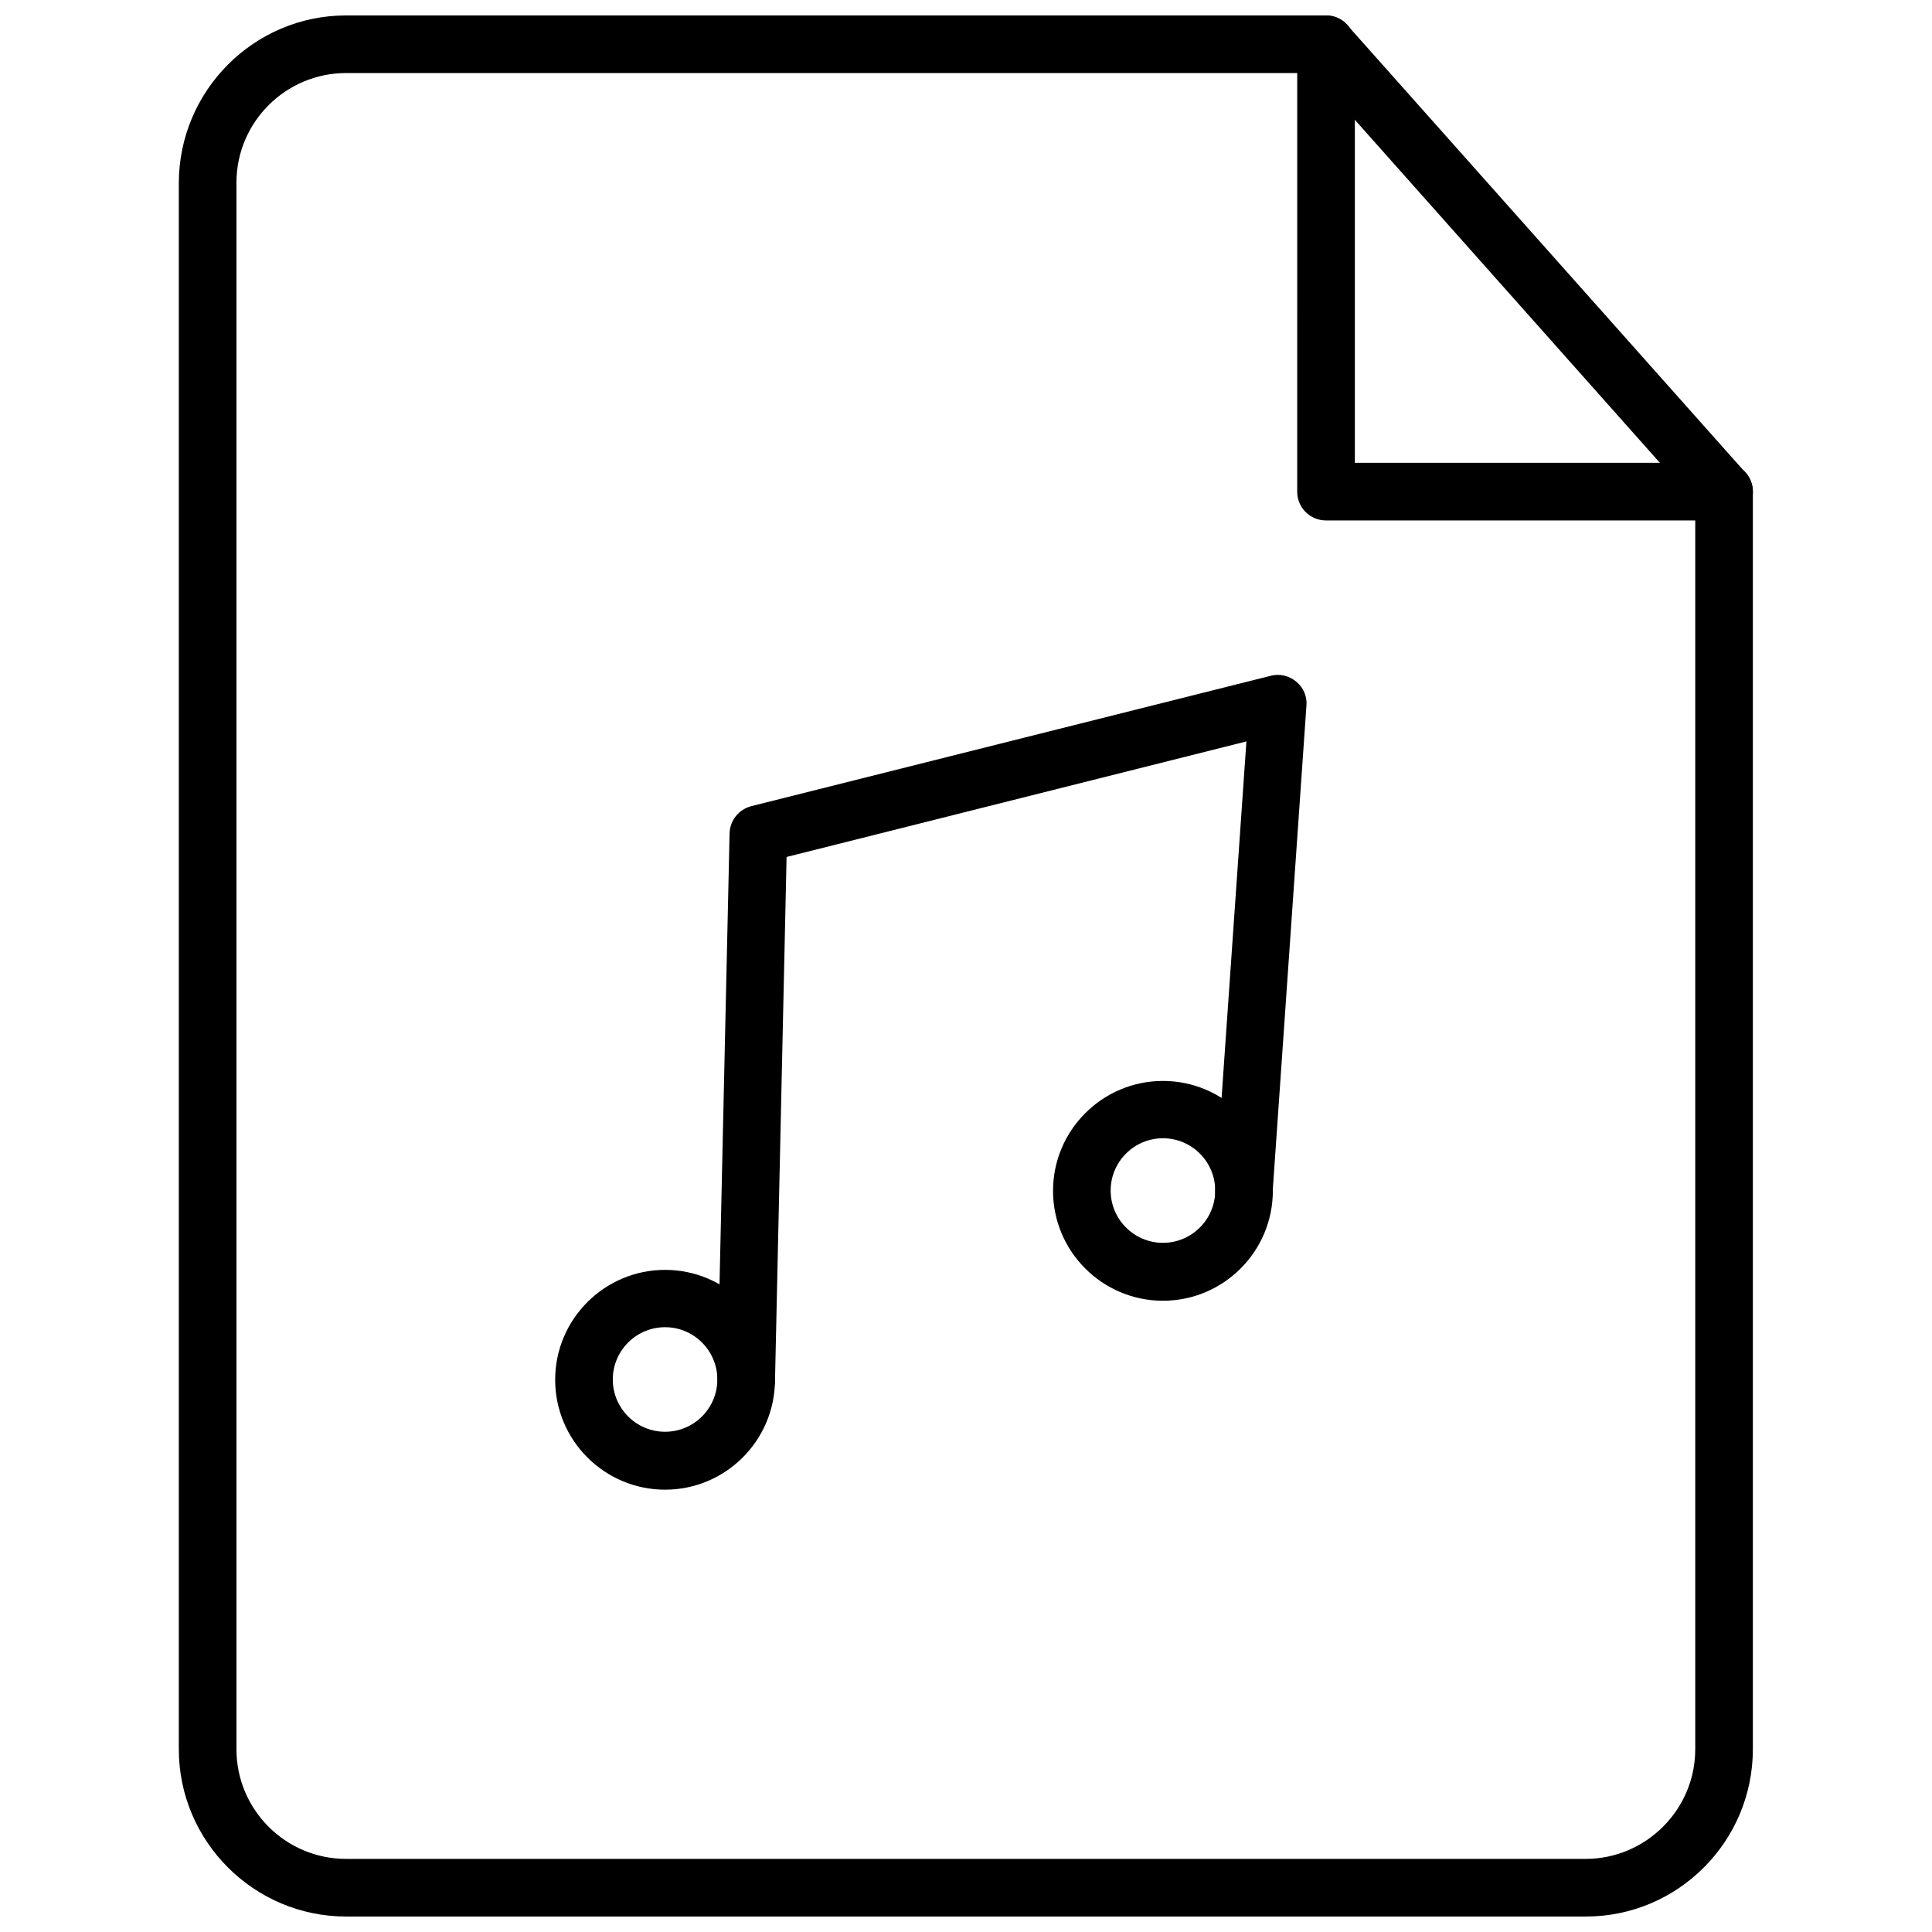
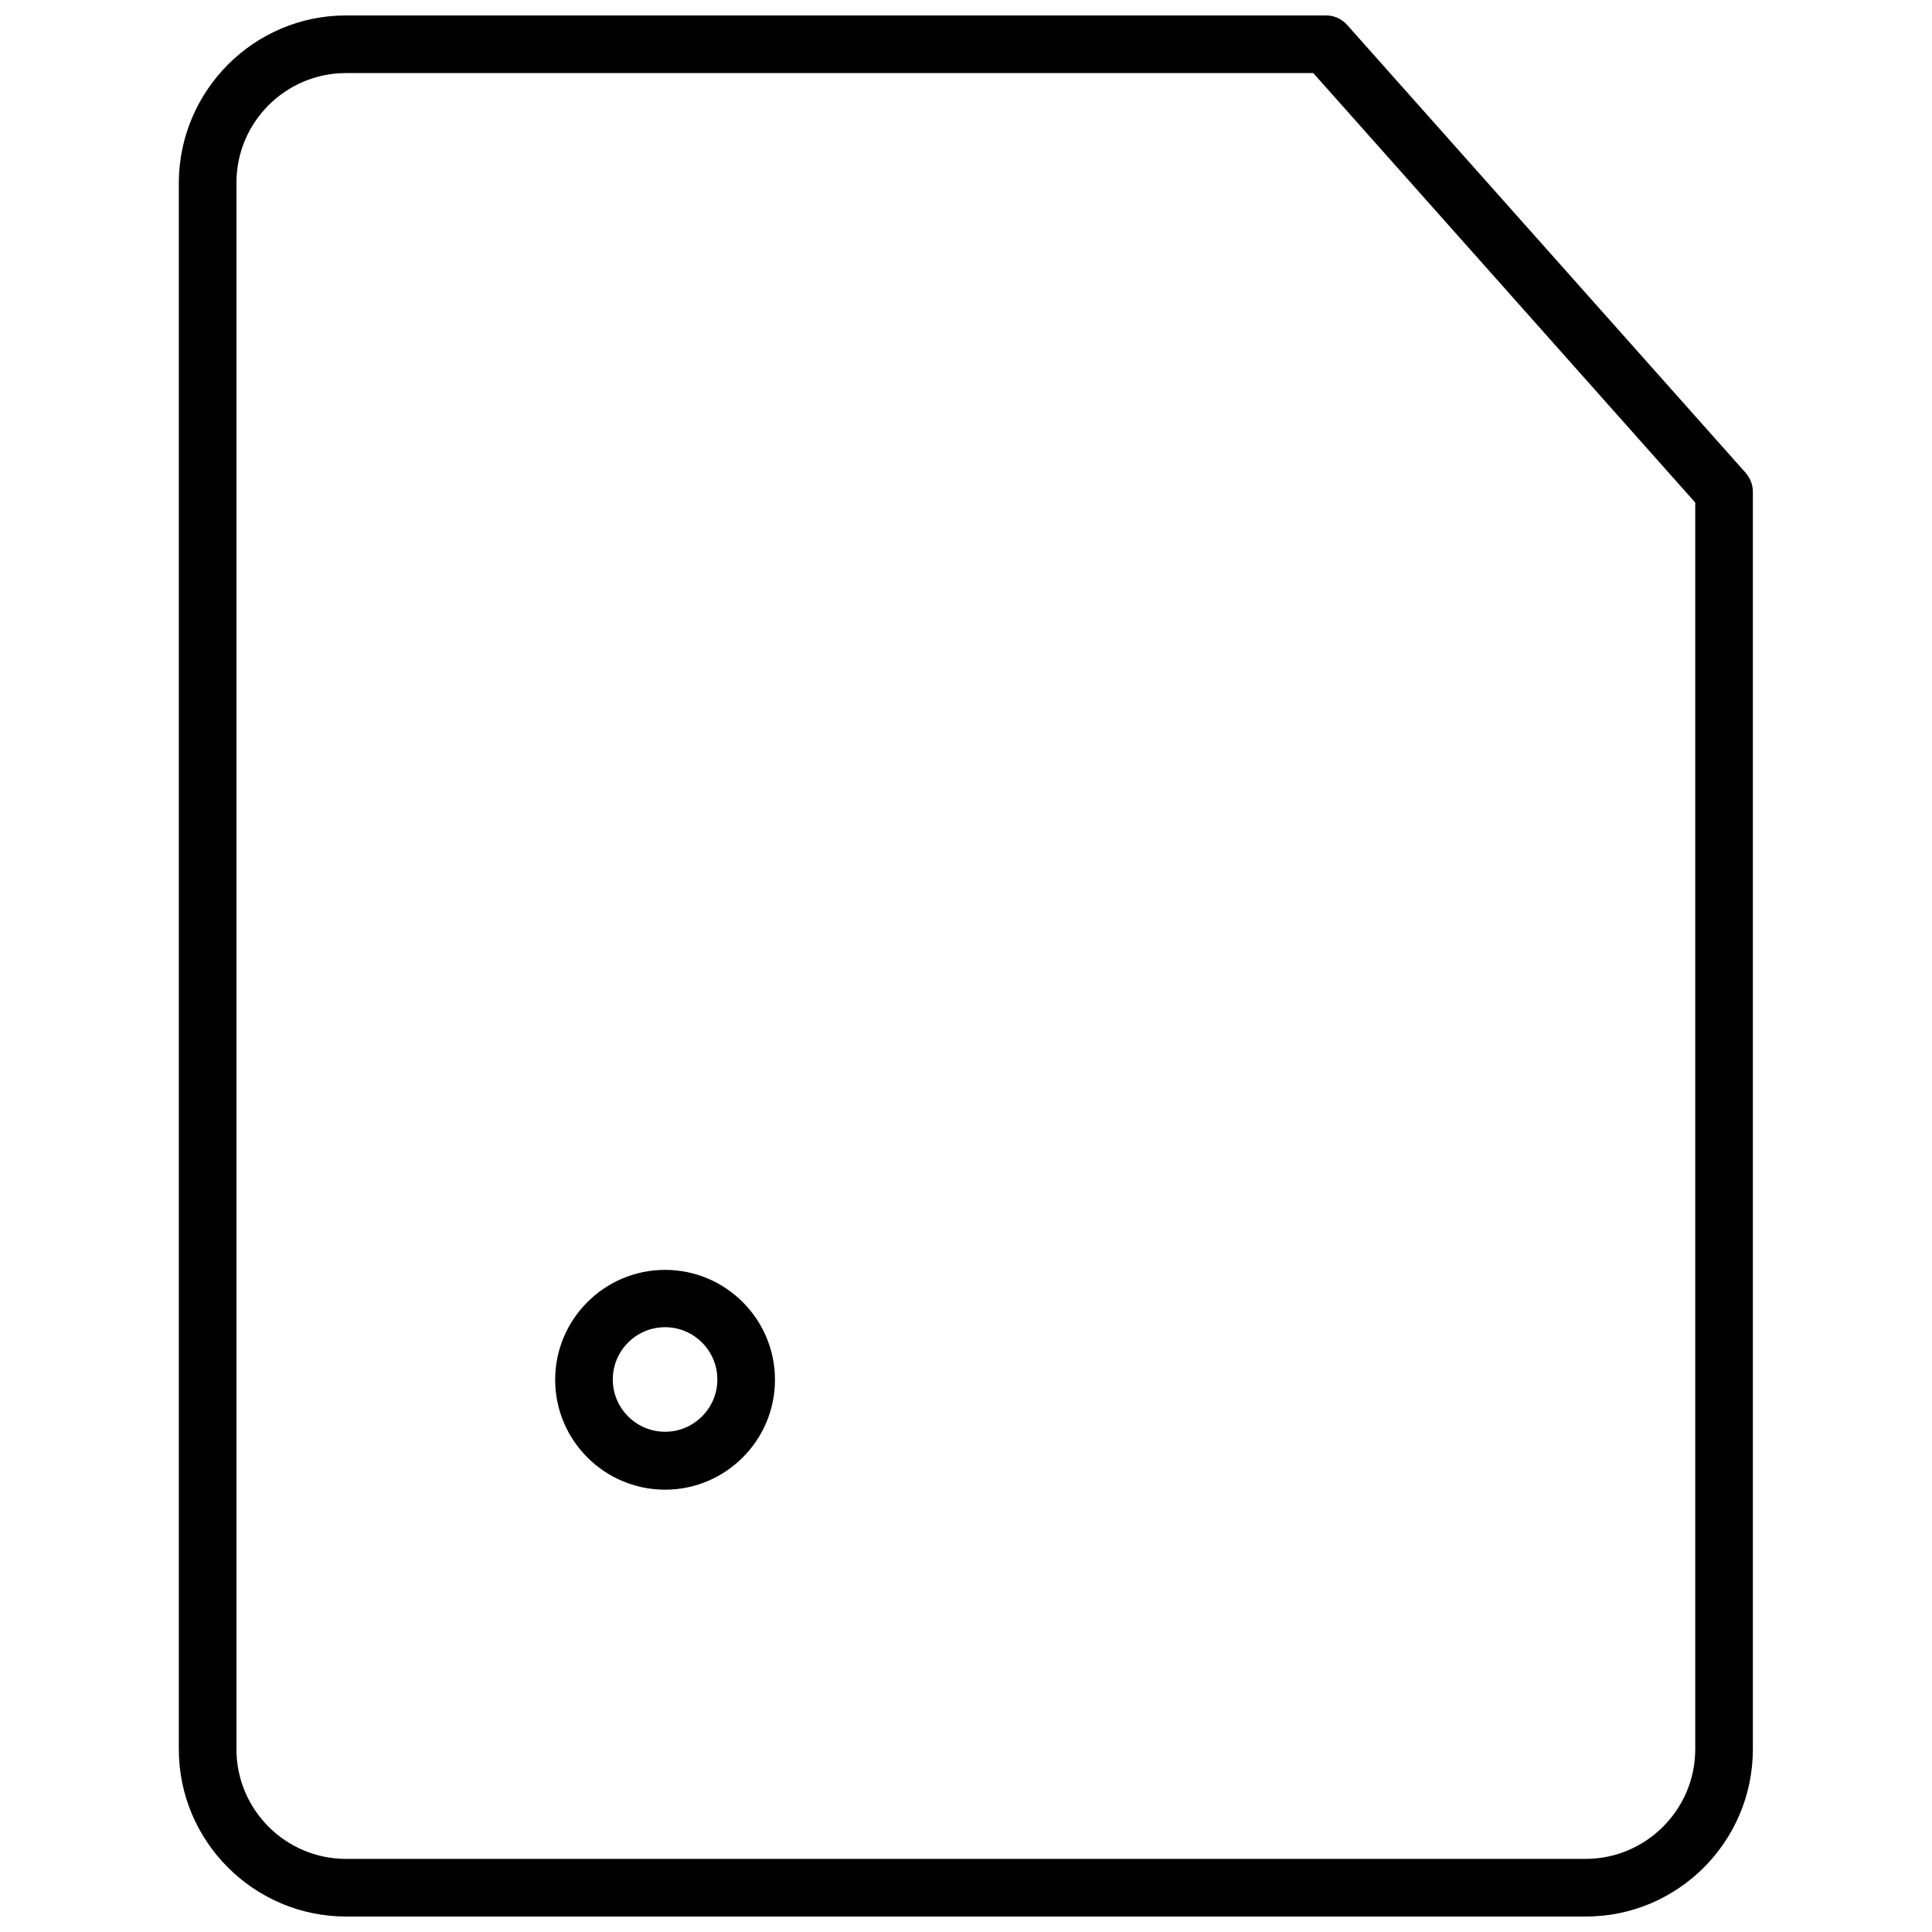
<svg xmlns="http://www.w3.org/2000/svg" width="800px" height="800px" version="1.1" viewBox="144 144 512 512">
  <defs>
    <clipPath id="b">
      <path d="m191 148.09h418v503.81h-418z" />
    </clipPath>
    <clipPath id="a">
-       <path d="m487 148.09h122v133.91h-122z" />
-     </clipPath>
+       </clipPath>
  </defs>
  <g clip-path="url(#b)">
    <path d="m564.29 651.9h-328.58c-24.402 0-44.32-19.918-44.32-44.32v-415.17c0.078-24.402 19.914-44.32 44.32-44.32h259.7c2.203 0 4.25 0.945 5.668 2.598l105.48 118.55c1.258 1.418 1.969 3.227 1.969 5.039v333.3c-0.004 24.406-19.84 44.32-44.242 44.32zm-328.58-488.54c-15.98 0-29.047 12.988-29.047 29.047v415.17c0 15.98 12.988 29.047 29.047 29.047h328.5c15.98 0 29.047-13.066 29.047-29.047v-330.39l-101.23-113.83z" />
  </g>
  <g clip-path="url(#a)">
-     <path d="m600.89 281.92h-105.48c-4.25 0-7.637-3.387-7.637-7.637l0.004-118.55c0-4.25 3.387-7.637 7.637-7.637s7.637 3.387 7.637 7.637v110.92h97.848c4.25 0 7.637 3.387 7.637 7.637-0.004 4.246-3.387 7.633-7.641 7.633z" />
-   </g>
-   <path d="m341.75 517.29h-0.156c-4.172-0.078-7.559-3.621-7.477-7.793l3.227-144.61c0.078-3.465 2.441-6.375 5.746-7.242l137.68-34.559c2.363-0.629 4.879 0 6.769 1.574 1.891 1.574 2.914 3.938 2.676 6.375l-8.973 129.1c-0.316 4.172-4.016 7.32-8.109 7.086-4.172-0.316-7.398-3.938-7.086-8.109l8.266-118.63-121.86 30.621-3.07 138.79c-0.082 4.094-3.465 7.402-7.637 7.402z" />
-   <path d="m452.19 488.71c-16.059 0-29.125-13.066-29.125-29.125s13.066-29.125 29.125-29.125 29.125 13.066 29.125 29.125-13.066 29.125-29.125 29.125zm0-43.059c-7.637 0-13.855 6.219-13.855 13.855s6.219 13.855 13.855 13.855c7.637 0 13.855-6.219 13.855-13.855-0.004-7.637-6.223-13.855-13.855-13.855z" />
+     </g>
  <path d="m320.25 538.78c-16.059 0-29.125-13.066-29.125-29.125s13.066-29.125 29.125-29.125 29.125 13.066 29.125 29.125c0.004 16.059-13.066 29.125-29.125 29.125zm0-43.059c-7.637 0-13.855 6.219-13.855 13.855s6.219 13.855 13.855 13.855c7.637 0 13.855-6.219 13.855-13.855s-6.219-13.855-13.855-13.855z" />
</svg>